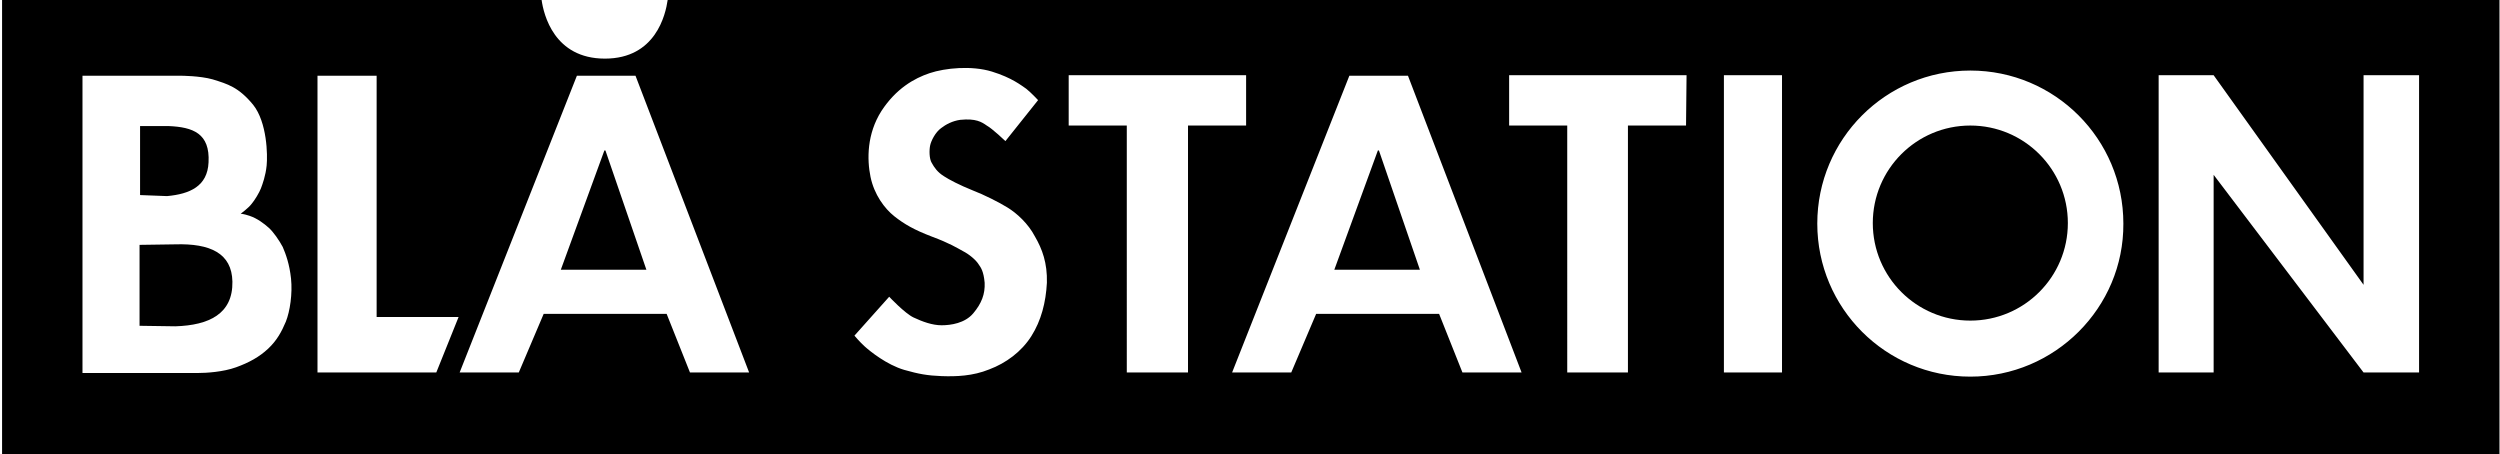
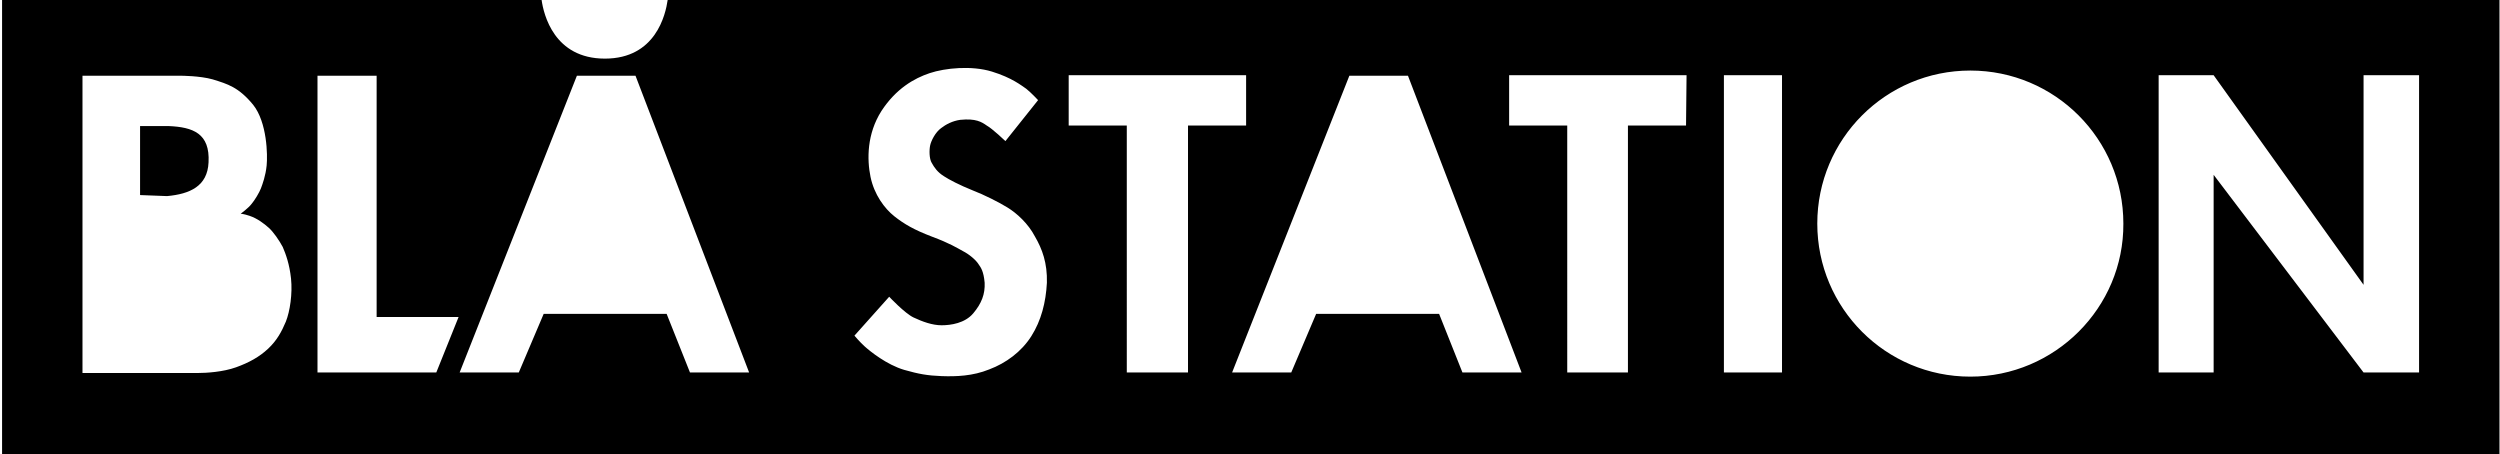
<svg xmlns="http://www.w3.org/2000/svg" version="1.1" id="Layer_1" x="0px" y="0px" viewBox="0 0 481.9 87.6" style="enable-background:new 0 0 481.9 87.6;" xml:space="preserve">
  <g>
    <g>
      <path d="M128.7,0c-0.4,2.8-2.3,11.3-12.1,11.3S104.8,2.8,104.4,0H0.4v87.6h481.4V0H128.7z M55.1,62c-0.8,1.9-1.7,3.6-3.4,5.2    s-3.7,2.7-6.2,3.6s-5.7,1.1-7.4,1.1s-2.3,0-2.3,0H15.9V14.6h19c0,0,3.6,0,6.1,0.7c2.9,0.9,5,1.5,7.8,4.9c2.7,3.4,2.8,9.7,2.6,11.7    s-0.8,3.6-1.1,4.4c-0.3,0.8-1.2,2.3-1.8,3c-0.6,0.8-2.1,1.9-2.1,1.9s0.5,0,1.7,0.4c1.5,0.5,2.8,1.5,3.7,2.3s2,2.4,2.7,3.7    c0.6,1.4,1.3,3.3,1.6,6.1C56.4,56.6,55.9,60,55.1,62z M84.1,71.8H61.2V14.6h11.4v46.5h15.8L84.1,71.8z M133,71.8l-4.5-11.3h-23.7    L100,71.8H88.6l22.6-57.2h11.3l21.9,57.2H133z M201.8,54.5c-0.2,3.8-1.1,7.3-3,10.3c-1.9,3-4.9,5.2-8.1,6.4    c-3.2,1.3-6.4,1.4-9.2,1.3c-2.7-0.1-4.4-0.4-7.2-1.2c-3.4-1-6.6-3.6-7.6-4.5s-2-2.1-2-2.1l6.7-7.5c0,0,3,3.2,4.7,4    s3.6,1.5,5.4,1.5c1.8,0,4.5-0.4,6.1-2.3c1.6-1.9,2.3-3.7,2.2-5.9c-0.2-2.2-0.7-2.9-1.2-3.6c-0.5-0.8-1.8-1.9-3-2.5    c-1.1-0.6-2.5-1.5-6-2.8c-3.4-1.3-5.3-2.4-7.2-3.9s-3.9-4.2-4.6-7.6c-0.7-3.4-0.7-8.3,2.1-12.7c2.8-4.3,6.3-6.3,9.3-7.3    s8.1-1.5,12-0.3s5.7,2.7,6.6,3.3c0.9,0.7,2.3,2.2,2.3,2.2l-6.3,7.9c0,0-2.5-2.4-3.6-3c-1-0.7-2.1-1.4-5.1-1.1    c-1.5,0.2-2.8,0.9-3.7,1.6c-1.1,0.8-1.9,2.4-2.1,3.3c-0.2,0.9-0.2,2.6,0.3,3.4c0.5,0.9,1.1,1.8,2.4,2.6c0.9,0.6,3,1.7,5.5,2.7    c2.1,0.8,5.1,2.3,6.7,3.3c1.8,1.1,4,3.1,5.3,5.6C200.9,48,201.9,50.7,201.8,54.5z M228.9,71.8h-11.7V24.2H206v-9.7h34.2v9.7H229    v47.6H228.9z M281.9,71.8l-4.5-11.3h-23.7l-4.8,11.3h-11.4l22.6-57.2h11.3l21.9,57.2H281.9z M325,24.2h-11.2v47.6h-11.7V24.2    h-11.2v-9.7h34.2L325,24.2L325,24.2z M343.5,71.8h-11.2V14.5h11.2V71.8z M379.8,72.6c-16.3,0-29.5-13.2-29.5-29.5    s13.2-29.5,29.5-29.5s29.5,13.2,29.5,29.5C409.4,59.3,396.1,72.6,379.8,72.6z M466.3,71.8h-10.7l-28.9-38.1v38.1h-10.6V14.5h10.6    l28.9,40.4V14.5h10.7V71.8z" />
    </g>
  </g>
  <path d="M27,24.3h5.5c4.7,0.2,8,1.4,7.7,7c-0.2,4.6-3.6,6.1-8,6.5L27,37.6V24.3z" />
-   <path d="M26.9,47.2l6.9-0.1c6.7-0.2,10.9,1.7,11,7.2c0.1,6.2-4.5,8.4-11,8.6l-6.9-0.1V47.2z" />
-   <path d="M26.9,37.6" />
-   <circle cx="379.8" cy="43" r="18.8" />
-   <polygon points="124.6,52 108.1,52 116.5,29 116.7,29 " />
-   <polygon points="273.7,52 257.2,52 265.6,29 265.8,29 " />
</svg>